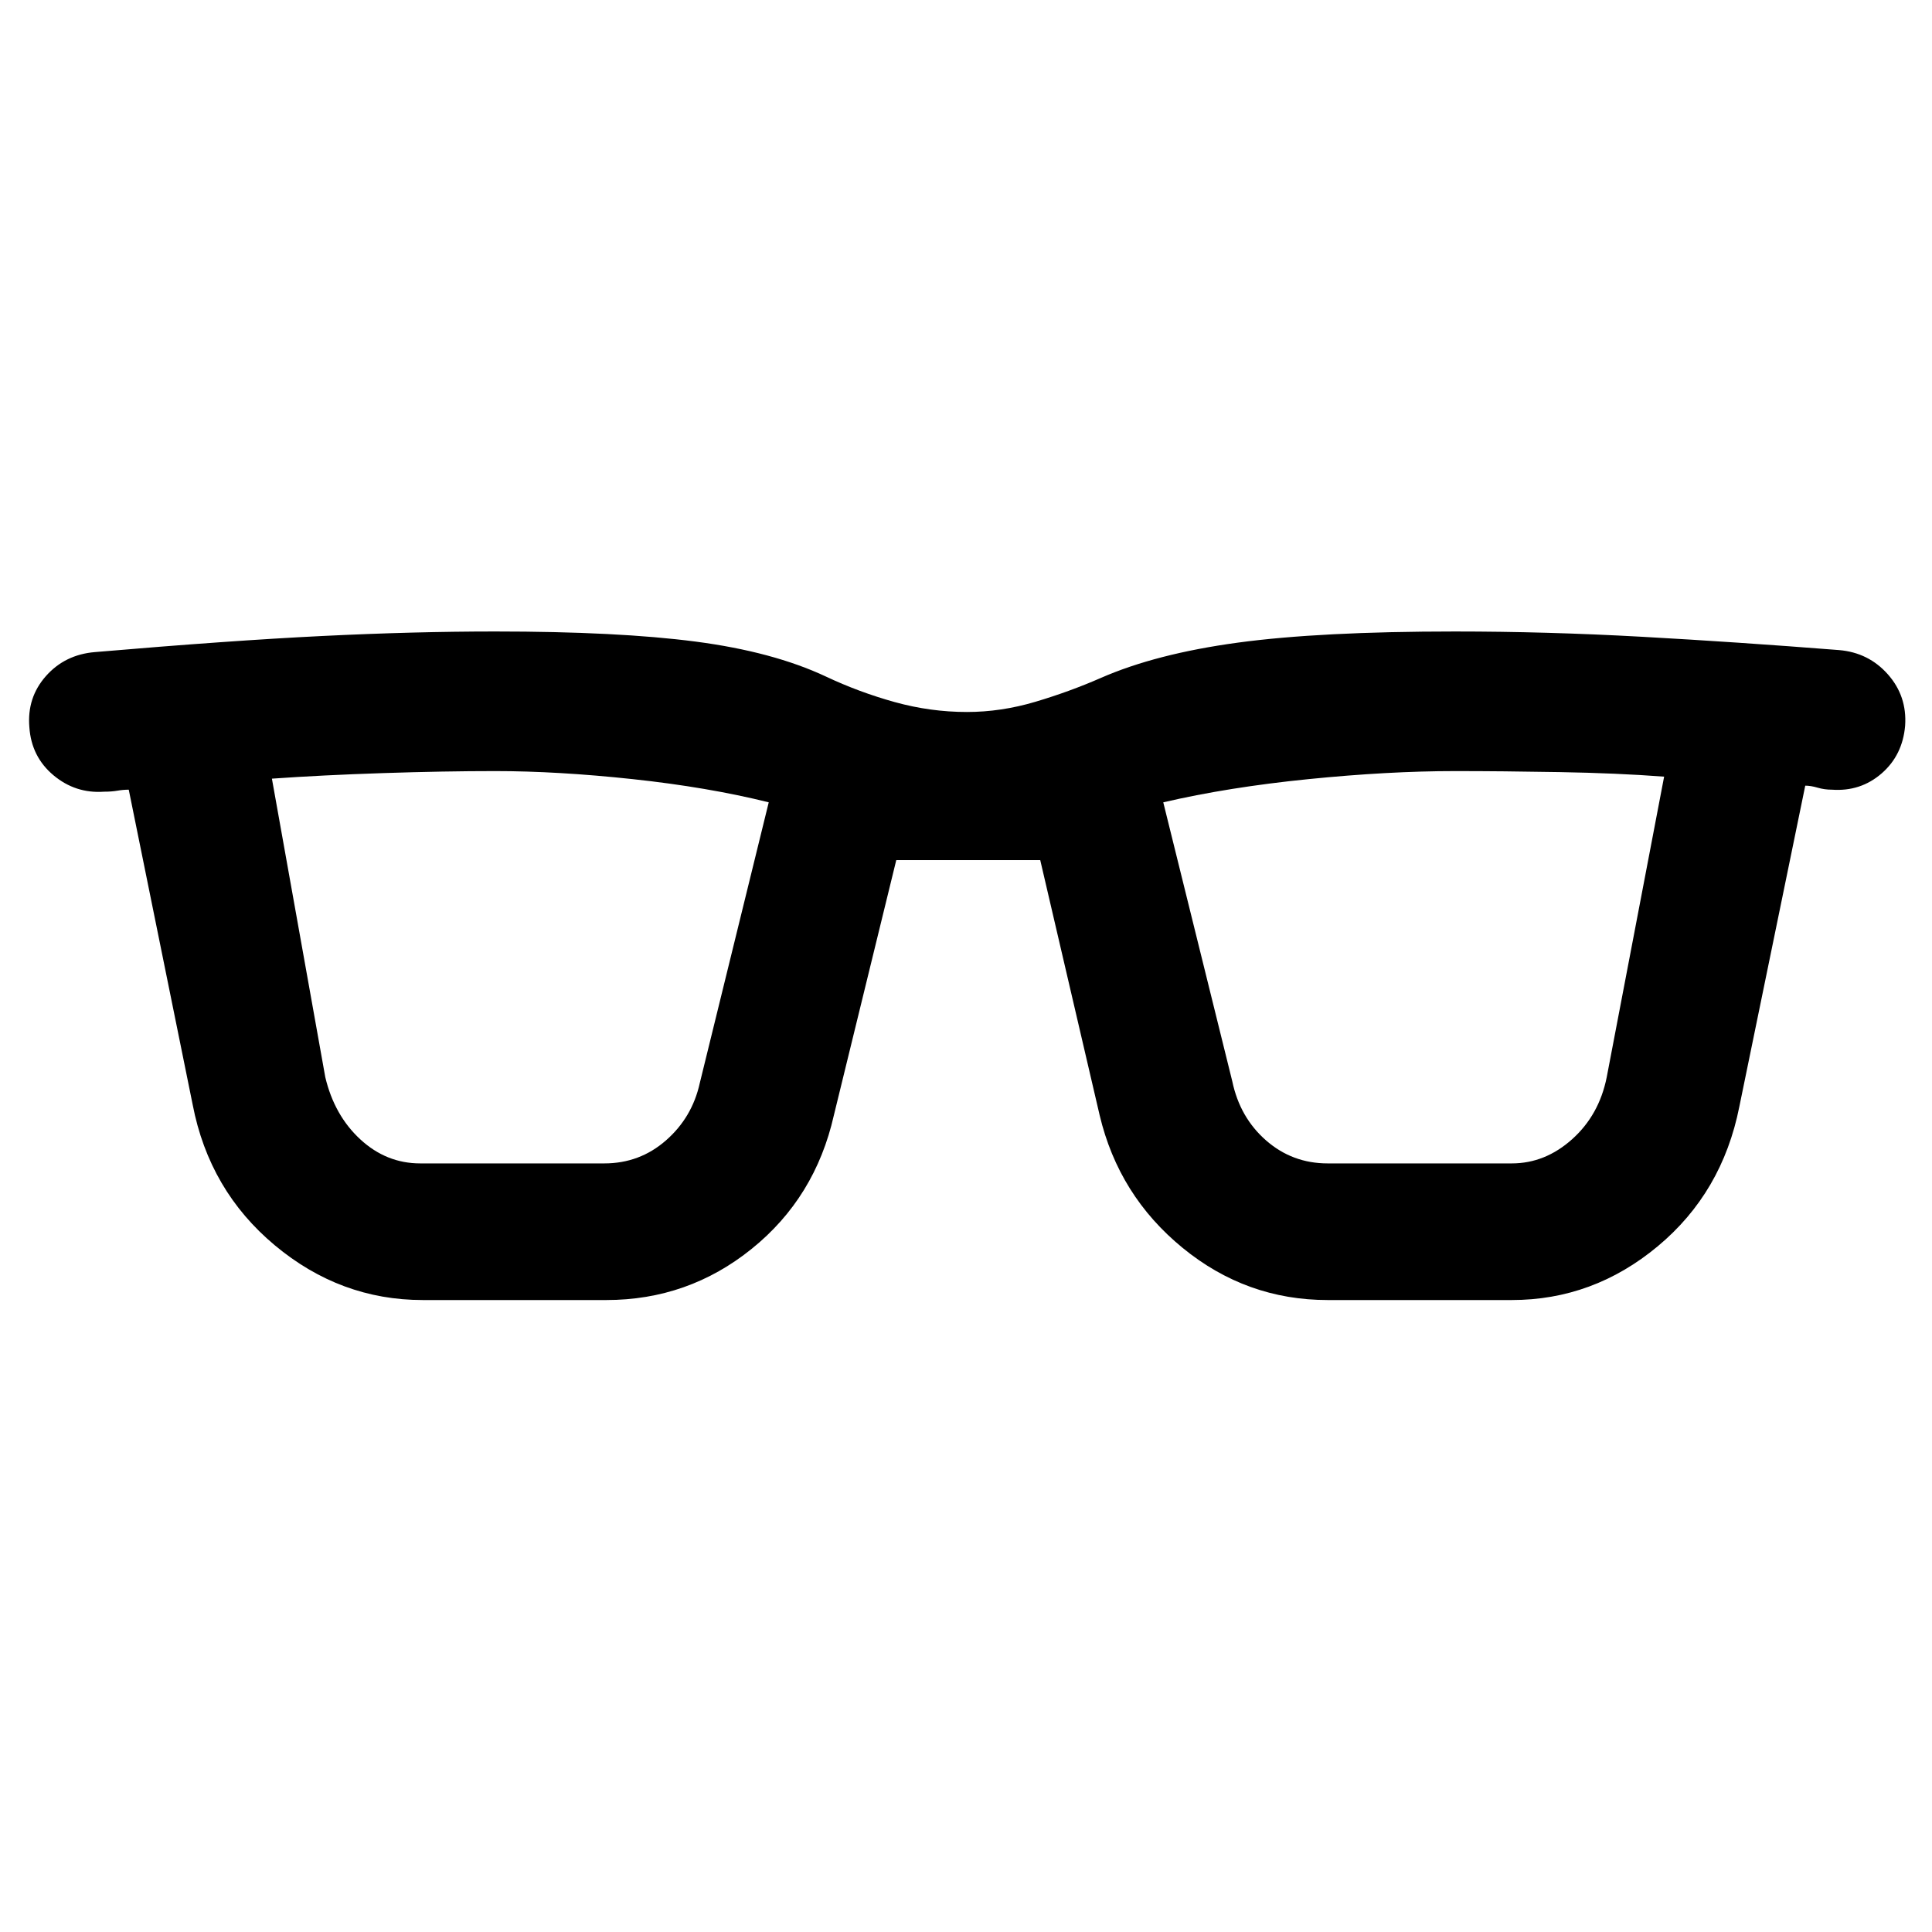
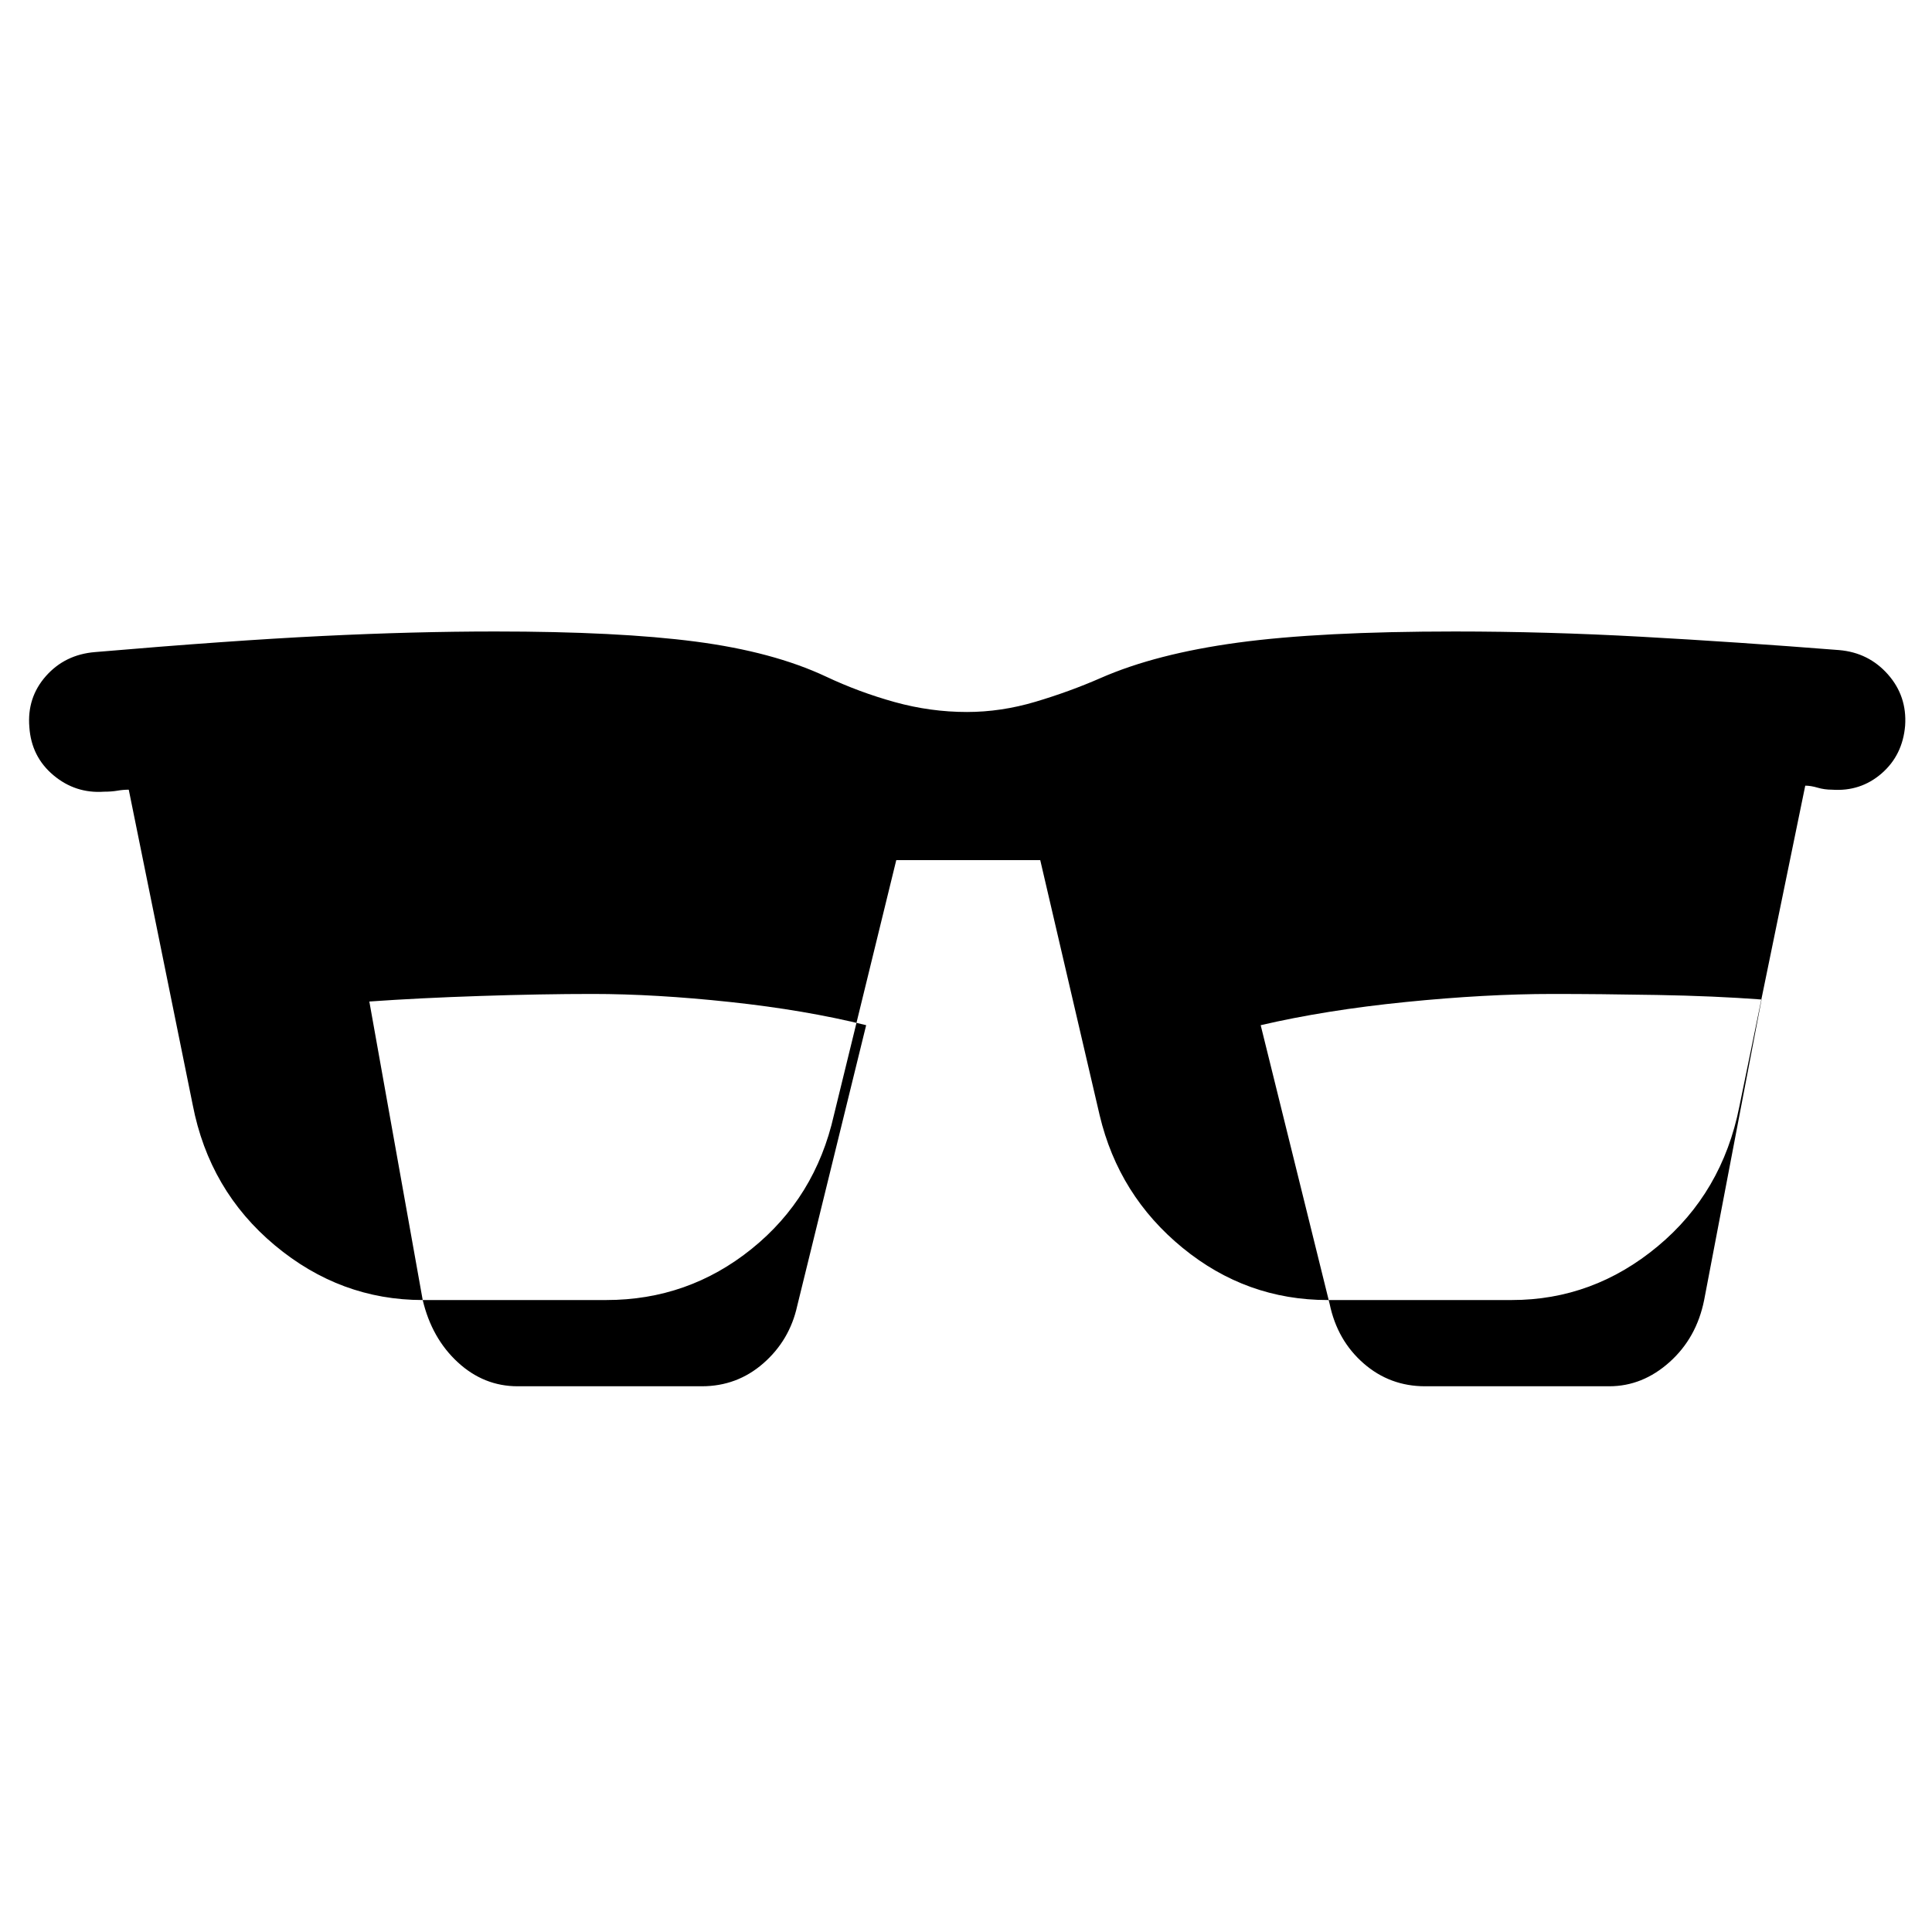
<svg xmlns="http://www.w3.org/2000/svg" width="48" height="48" viewBox="0 -960 960 960">
-   <path d="M210.04-314.02q-40.91 0-73.49-27.2-32.57-27.19-40.81-69.87L63.98-567.61q-2.76 0-5.64.5t-6.64.5q-14.2 1-25.16-8.19-10.95-9.2-11.95-23.87-1.24-14.68 8.21-25.37 9.46-10.7 24.37-11.94 67.33-5.76 113.03-8 45.69-2.24 85.84-2.24 61.18 0 99.6 5.02 38.43 5.03 64.71 17.35 16.43 7.76 34.2 12.7 17.78 4.93 35.93 4.93 16.91 0 33.94-5.05 17.04-5.06 32.47-11.82 27.52-12.08 68.33-17.61 40.8-5.52 107.74-5.52 45.47 0 92.81 2.62t98.06 6.62q14.67 1.24 24.25 12.06 9.57 10.81 8.57 25.49-1.24 14.67-11.69 23.75-10.46 9.07-24.66 8.07-3.76 0-7.14-1t-6.14-1l-32.76 159.52q-8.48 42.68-40.55 69.37-32.08 26.7-72.51 26.7h-91.48q-40.44 0-72.13-25.96-31.7-25.95-41.18-65.87l-29.52-126.76h-71.54l-31 126.76q-9.24 40.92-40.82 66.37-31.57 25.46-72.25 25.46h-91.24Zm-48.41-110.74q4.52 19.04 17.45 30.94 12.92 11.91 29.72 11.91h91.48q17.57 0 30.61-11.41 13.04-11.4 16.81-28.44l34.28-139.57q-30.28-7.52-67.59-11.52-37.3-4-68.35-4-25.28 0-55.7 1-30.43 1-55.23 2.76l26.52 148.33Zm450.67 2q3.77 18.04 16.81 29.44 13.04 11.41 30.61 11.41h91.48q16.56 0 29.98-12.02 13.43-12.03 17.19-30.83l28.52-149.33q-23.28-1.76-51.97-2.26-28.68-.5-51.96-.5-33.05 0-72.85 4-39.81 4-72.09 11.52l34.28 138.57Z" />
+   <path d="M210.04-314.02q-40.91 0-73.49-27.2-32.57-27.19-40.81-69.87L63.98-567.61q-2.76 0-5.64.5t-6.64.5q-14.2 1-25.16-8.19-10.95-9.2-11.95-23.87-1.24-14.68 8.21-25.37 9.46-10.7 24.37-11.94 67.33-5.76 113.03-8 45.69-2.24 85.84-2.24 61.18 0 99.6 5.02 38.43 5.03 64.71 17.35 16.43 7.76 34.2 12.7 17.78 4.93 35.93 4.93 16.91 0 33.94-5.05 17.04-5.06 32.47-11.82 27.52-12.08 68.33-17.61 40.8-5.52 107.74-5.52 45.47 0 92.81 2.62t98.06 6.62q14.67 1.24 24.25 12.06 9.57 10.81 8.57 25.49-1.24 14.67-11.69 23.75-10.46 9.07-24.66 8.07-3.76 0-7.14-1t-6.14-1l-32.76 159.52q-8.48 42.68-40.55 69.37-32.08 26.7-72.51 26.7h-91.48q-40.44 0-72.13-25.96-31.7-25.95-41.18-65.87l-29.52-126.76h-71.54l-31 126.76q-9.24 40.92-40.82 66.37-31.57 25.46-72.25 25.46h-91.24Zq4.52 19.04 17.45 30.94 12.92 11.91 29.72 11.91h91.48q17.57 0 30.61-11.41 13.04-11.4 16.81-28.44l34.28-139.57q-30.28-7.52-67.59-11.52-37.3-4-68.35-4-25.28 0-55.7 1-30.43 1-55.23 2.76l26.52 148.33Zm450.67 2q3.77 18.04 16.81 29.44 13.04 11.41 30.61 11.41h91.48q16.56 0 29.98-12.02 13.43-12.03 17.19-30.83l28.52-149.33q-23.28-1.76-51.97-2.26-28.68-.5-51.96-.5-33.05 0-72.85 4-39.81 4-72.09 11.52l34.28 138.57Z" />
</svg>